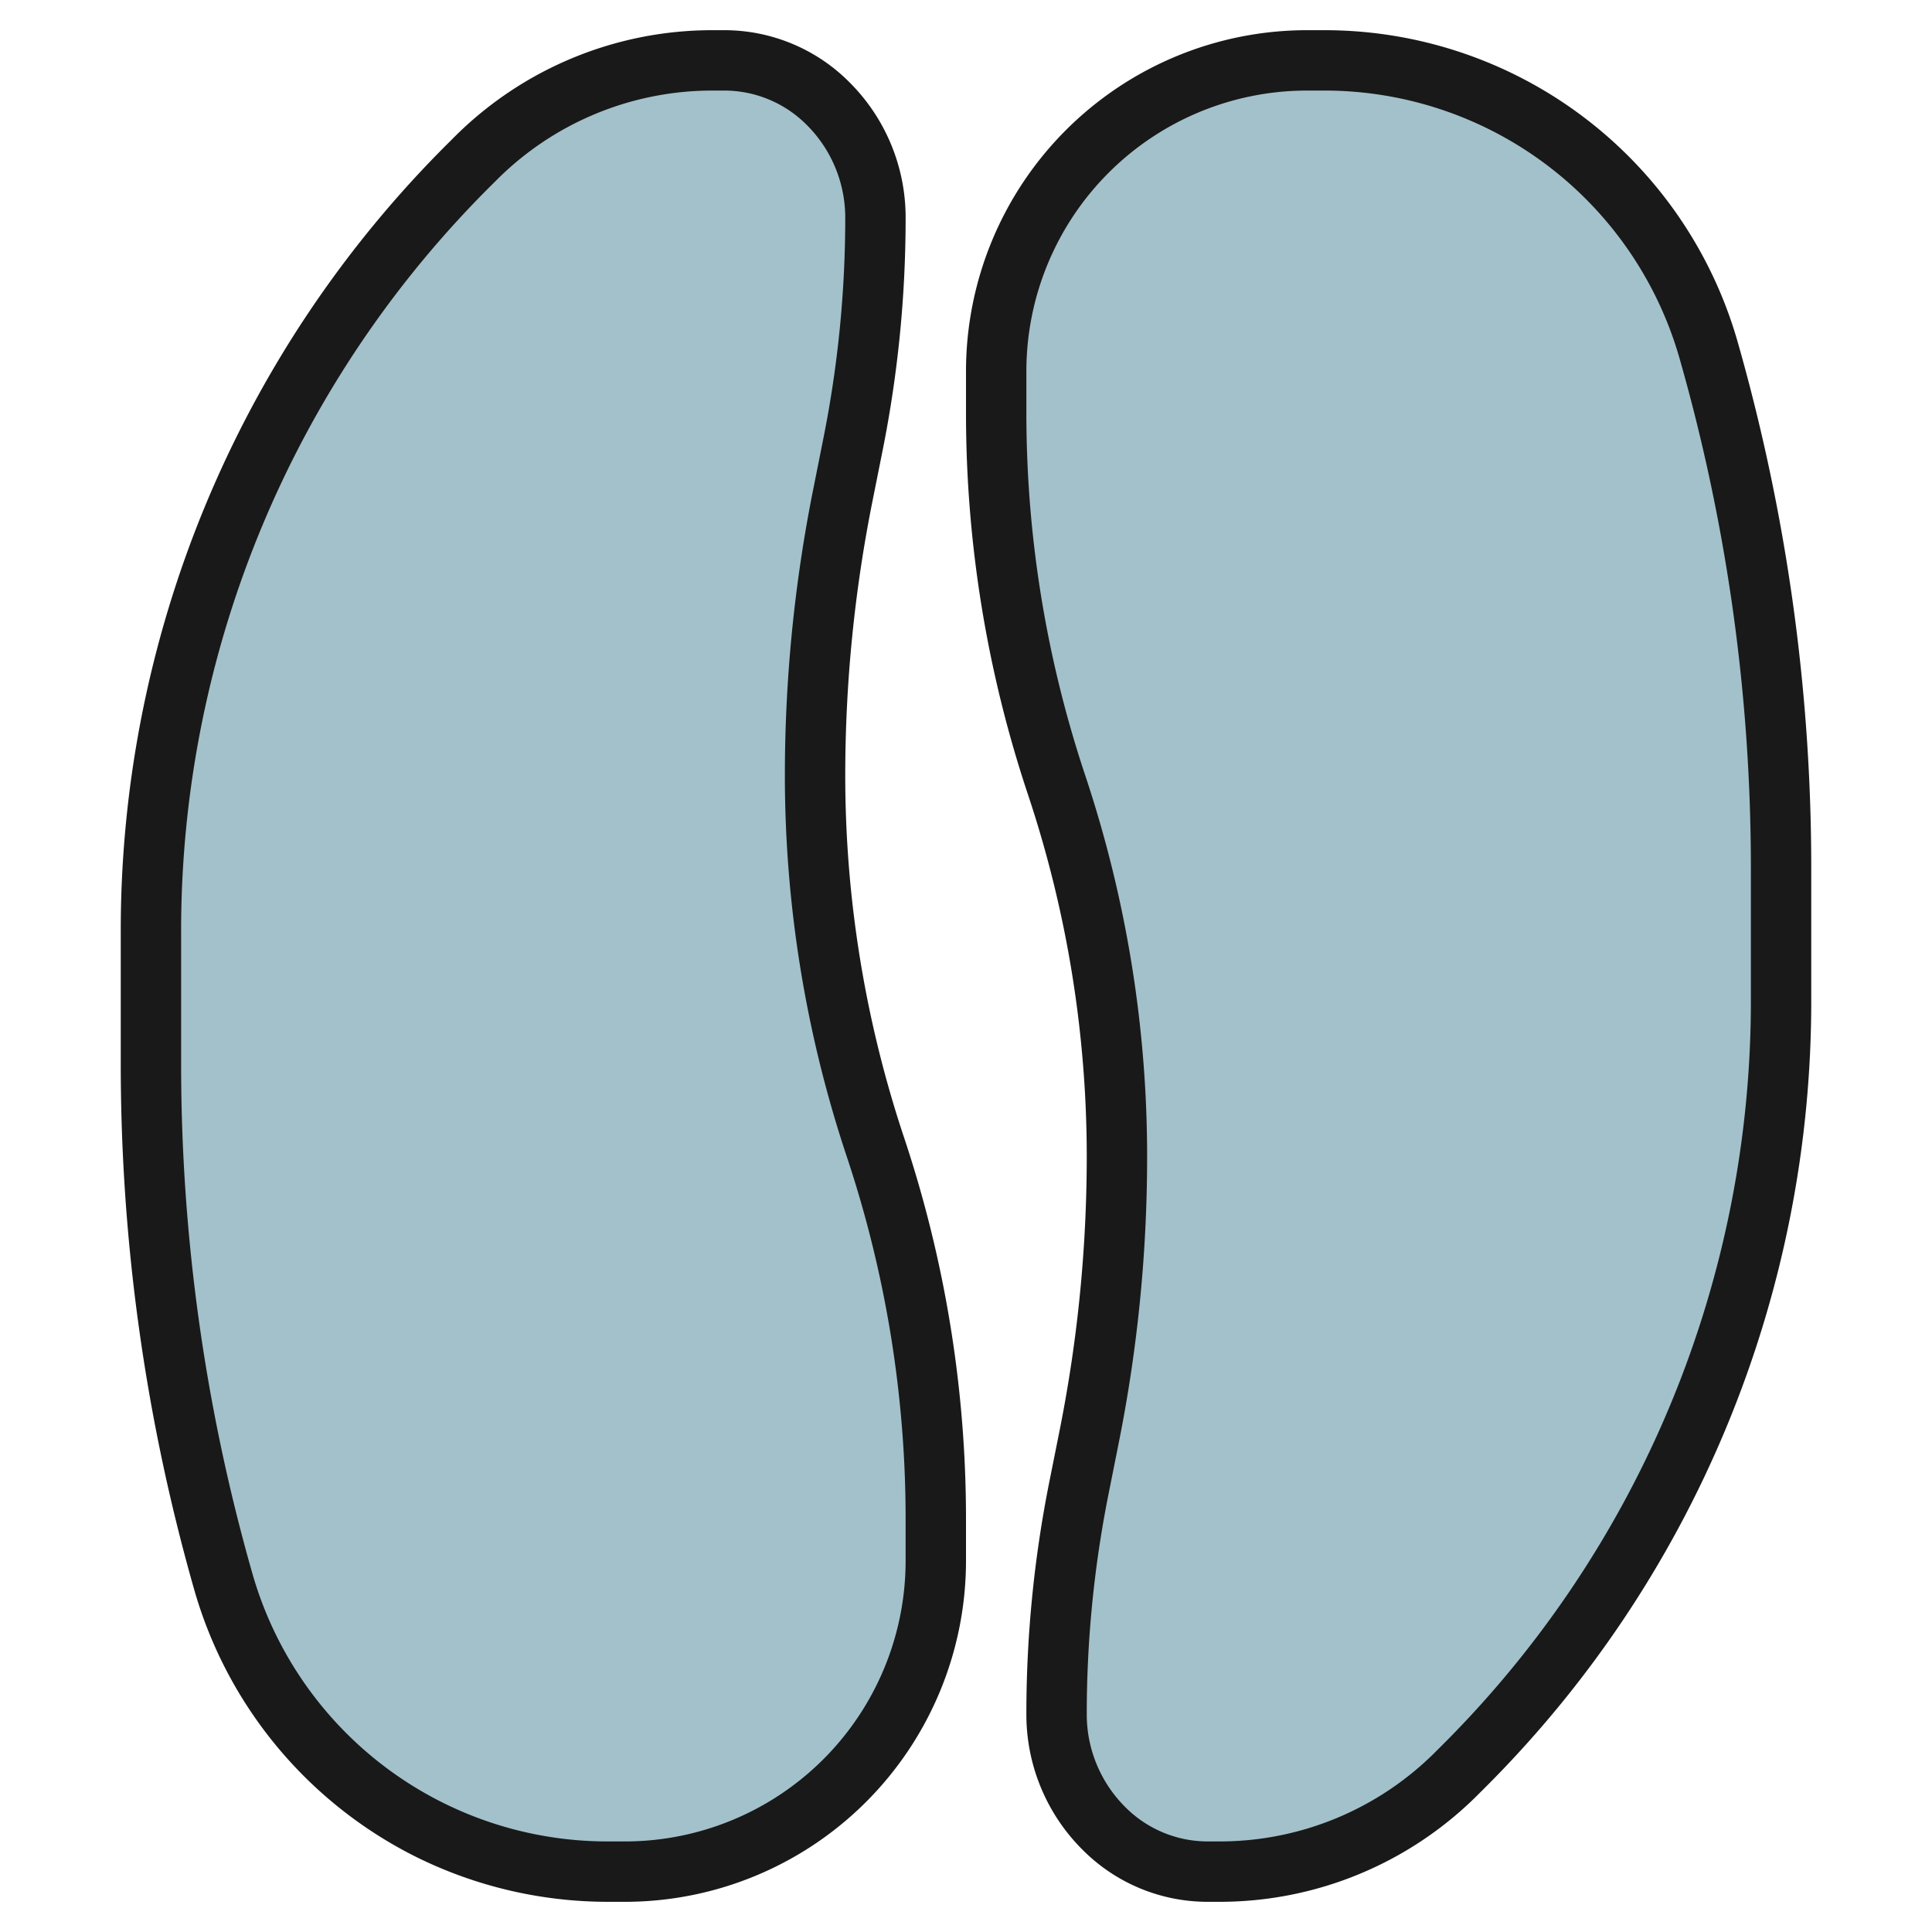
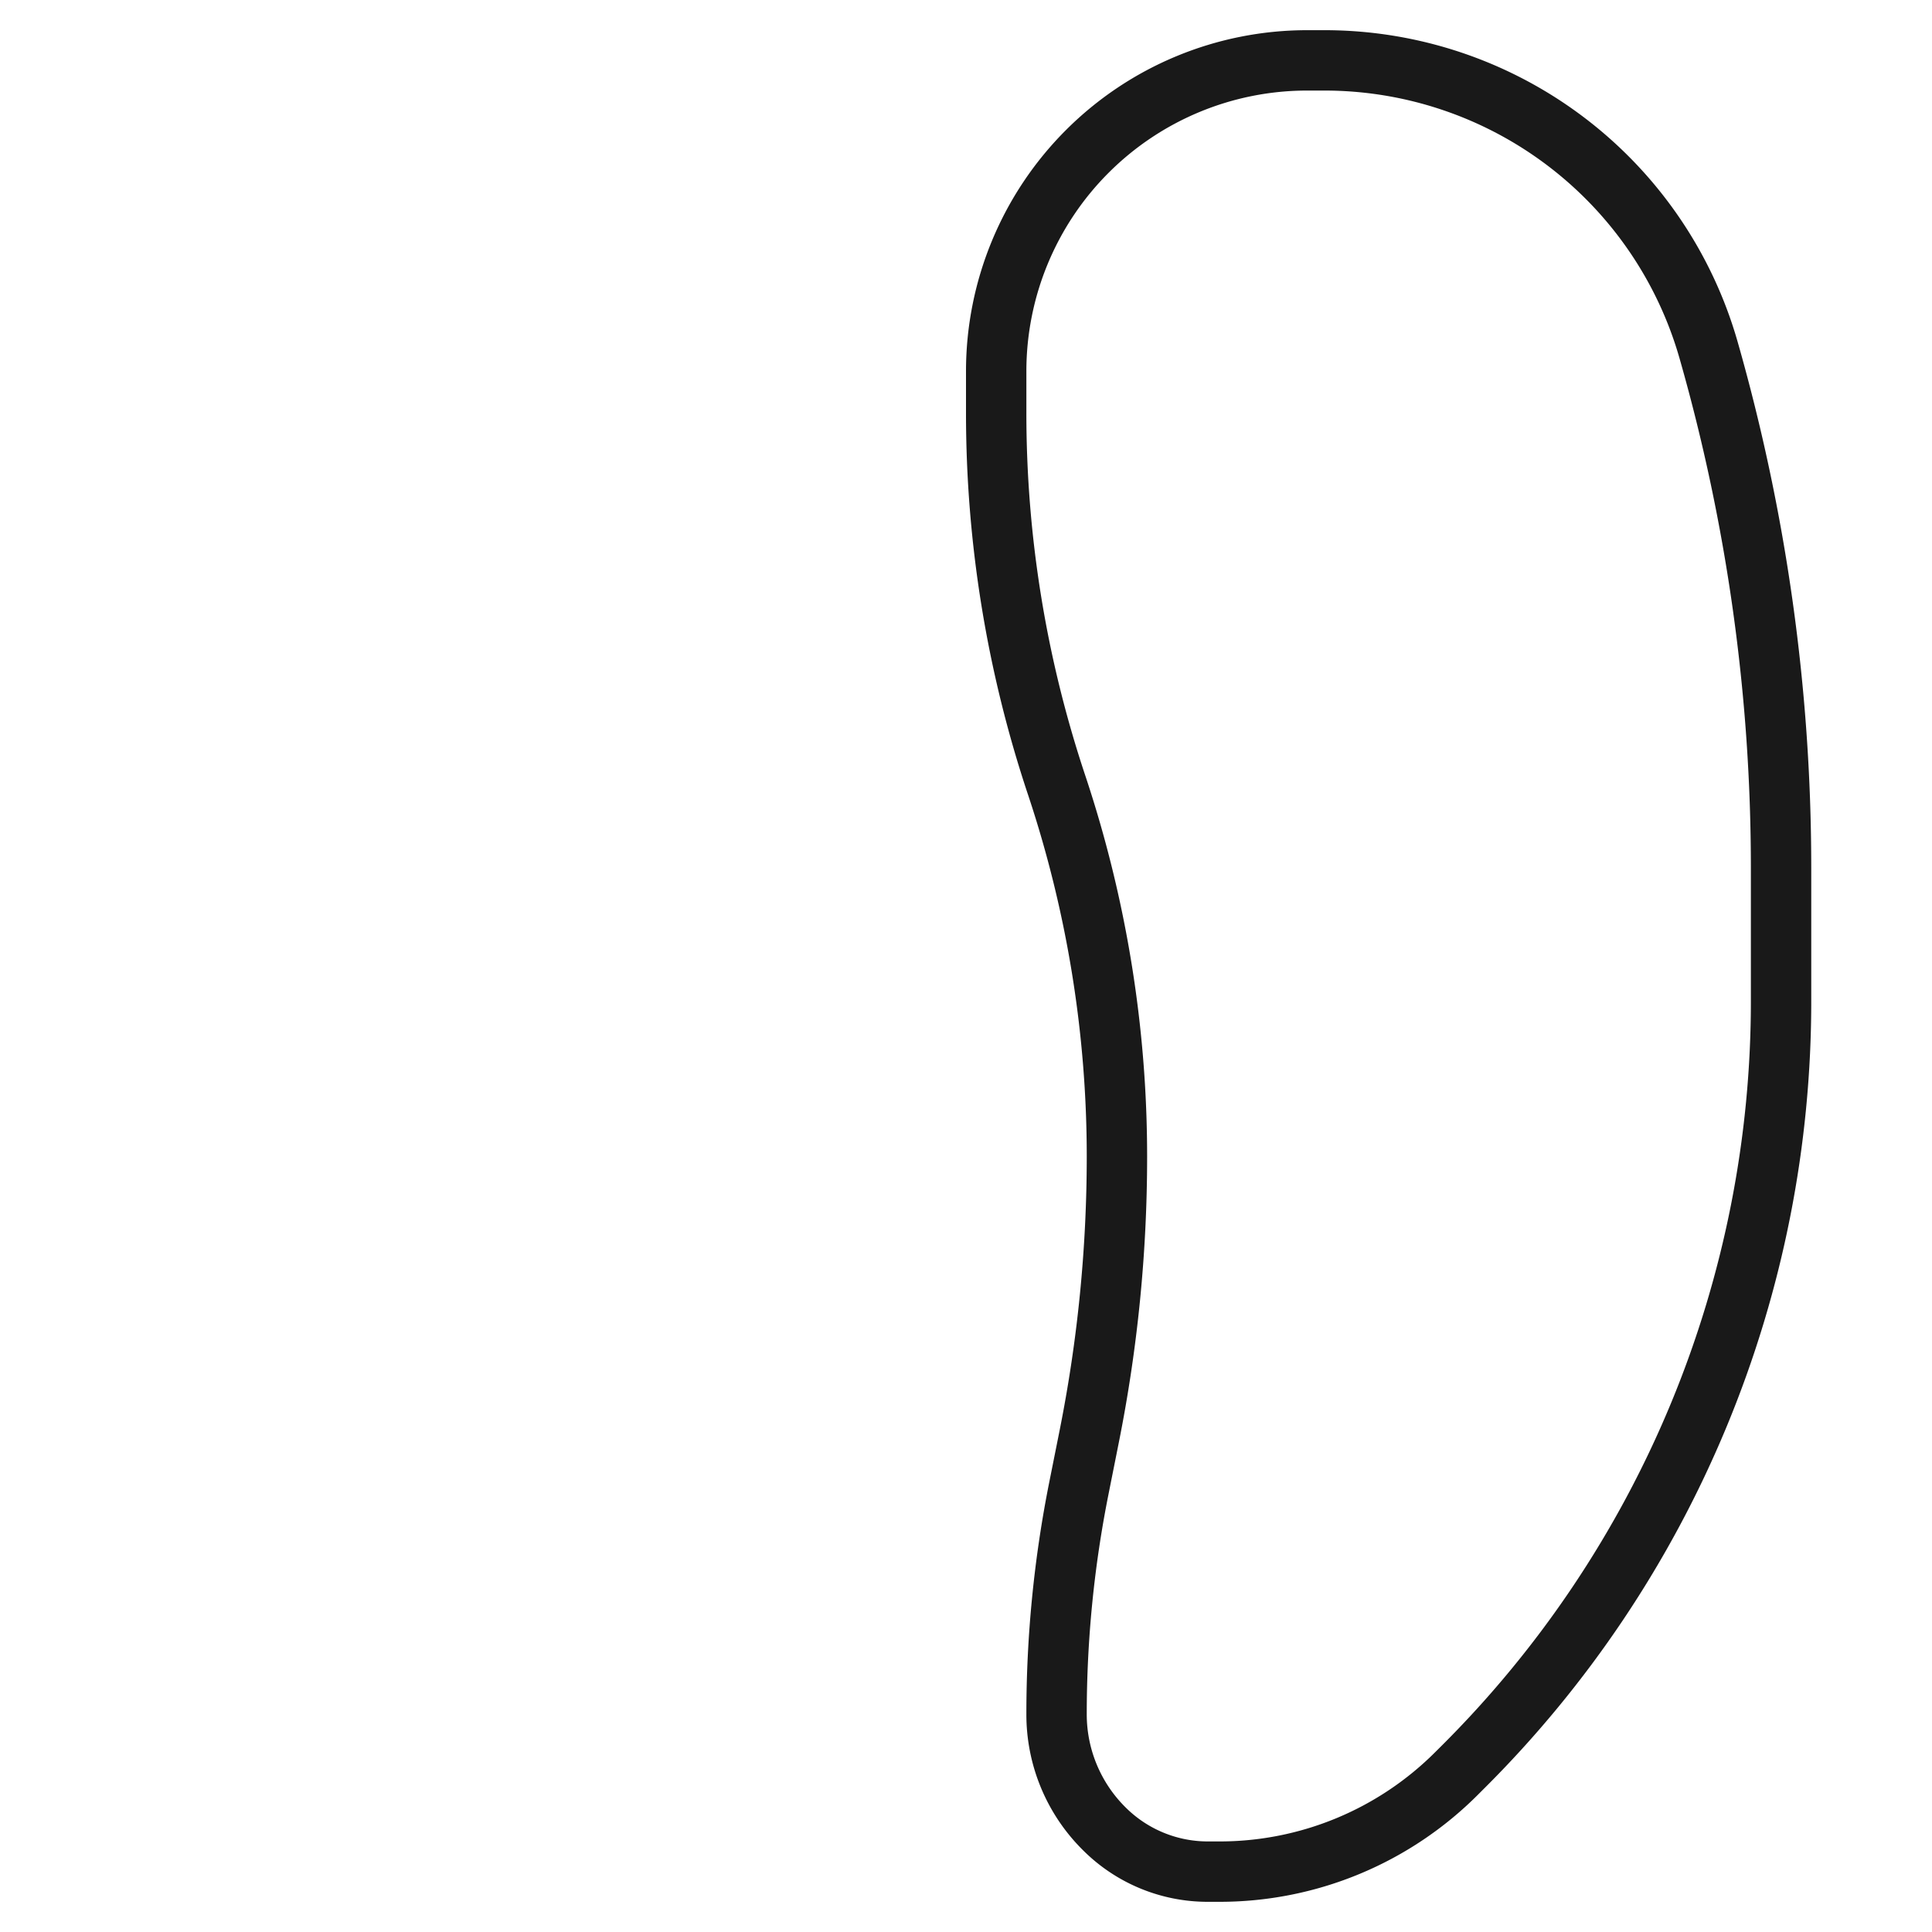
<svg xmlns="http://www.w3.org/2000/svg" id="Layer_3" data-name="Layer 3" viewBox="0 0 64 64" width="512" height="512">
-   <path d="M29,7.221h0a5.363,5.363,0,0,0-1.571-3.792h0A4.88,4.88,0,0,0,23.978,2h-.351a11.173,11.173,0,0,0-7.9,3.271l-.177.177A36.026,36.026,0,0,0,5,30.922V35.26A62.392,62.392,0,0,0,7.4,52.4h0a13.232,13.232,0,0,0,6.805,8.2h0A13.226,13.226,0,0,0,20.124,62H20.7a10.3,10.3,0,0,0,8.382-4.314h0A10.3,10.3,0,0,0,31,51.7V50.325A38.967,38.967,0,0,0,29,38h0a38.967,38.967,0,0,1-2-12.325h0a47.2,47.2,0,0,1,.917-9.26l.342-1.71A38.147,38.147,0,0,0,29,7.221Z" style="fill:#a3c1ca" />
-   <path d="M35,56.779h0a5.363,5.363,0,0,0,1.571,3.792h0A4.88,4.88,0,0,0,40.022,62h.351a11.173,11.173,0,0,0,7.9-3.271l.177-.177A36.026,36.026,0,0,0,59,33.078V28.74A62.392,62.392,0,0,0,56.6,11.6h0a13.232,13.232,0,0,0-6.8-8.2h0A13.226,13.226,0,0,0,43.876,2H43.3a10.3,10.3,0,0,0-8.382,4.314h0A10.3,10.3,0,0,0,33,12.3v1.374A38.967,38.967,0,0,0,35,26h0a38.967,38.967,0,0,1,2,12.325h0a47.2,47.2,0,0,1-.917,9.26l-.342,1.71A38.147,38.147,0,0,0,35,56.779Z" style="fill:#a3c1ca" />
-   <path d="M13.759,61.5A14.312,14.312,0,0,0,20.124,63H20.7A11.3,11.3,0,0,0,32,51.7V50.325a39.9,39.9,0,0,0-2.051-12.641A37.91,37.91,0,0,1,28,25.675a46.369,46.369,0,0,1,.9-9.064l.342-1.71A39.186,39.186,0,0,0,30,7.222h0a6.32,6.32,0,0,0-1.864-4.5A5.84,5.84,0,0,0,23.979,1h-.353a12.09,12.09,0,0,0-8.6,3.563l-.178.178A36.783,36.783,0,0,0,4,30.921V35.26A63.422,63.422,0,0,0,6.439,52.678,14.27,14.27,0,0,0,13.759,61.5ZM6,30.921A34.8,34.8,0,0,1,16.258,6.156l.179-.178A10.1,10.1,0,0,1,23.626,3h.353a3.857,3.857,0,0,1,2.743,1.136A4.336,4.336,0,0,1,28,7.222a37.2,37.2,0,0,1-.722,7.287l-.341,1.71A48.275,48.275,0,0,0,26,25.675a39.9,39.9,0,0,0,2.051,12.641A37.91,37.91,0,0,1,30,50.325V51.7A9.3,9.3,0,0,1,20.7,61h-.575A12.234,12.234,0,0,1,8.362,52.128,61.409,61.409,0,0,1,6,35.26Z" style="fill:#191919" />
  <path d="M36,38.325a46.369,46.369,0,0,1-.9,9.064l-.342,1.71A39.188,39.188,0,0,0,34,56.779a6.32,6.32,0,0,0,1.864,4.5A5.84,5.84,0,0,0,40.021,63h.353a12.09,12.09,0,0,0,8.6-3.563l.178-.178A36.783,36.783,0,0,0,60,33.079V28.74a63.422,63.422,0,0,0-2.439-17.418A14.231,14.231,0,0,0,43.876,1H43.3A11.3,11.3,0,0,0,32,12.3v1.374a39.9,39.9,0,0,0,2.051,12.641A37.91,37.91,0,0,1,36,38.325ZM34,12.3A9.3,9.3,0,0,1,43.3,3h.575a12.234,12.234,0,0,1,11.762,8.872A61.409,61.409,0,0,1,58,28.74v4.339A34.8,34.8,0,0,1,47.742,57.844l-.179.178A10.1,10.1,0,0,1,40.374,61h-.353a3.857,3.857,0,0,1-2.743-1.136A4.335,4.335,0,0,1,36,56.779a37.214,37.214,0,0,1,.722-7.288l.341-1.71A48.275,48.275,0,0,0,38,38.325a39.9,39.9,0,0,0-2.051-12.641A37.91,37.91,0,0,1,34,13.675Z" style="fill:#191919" />
</svg>